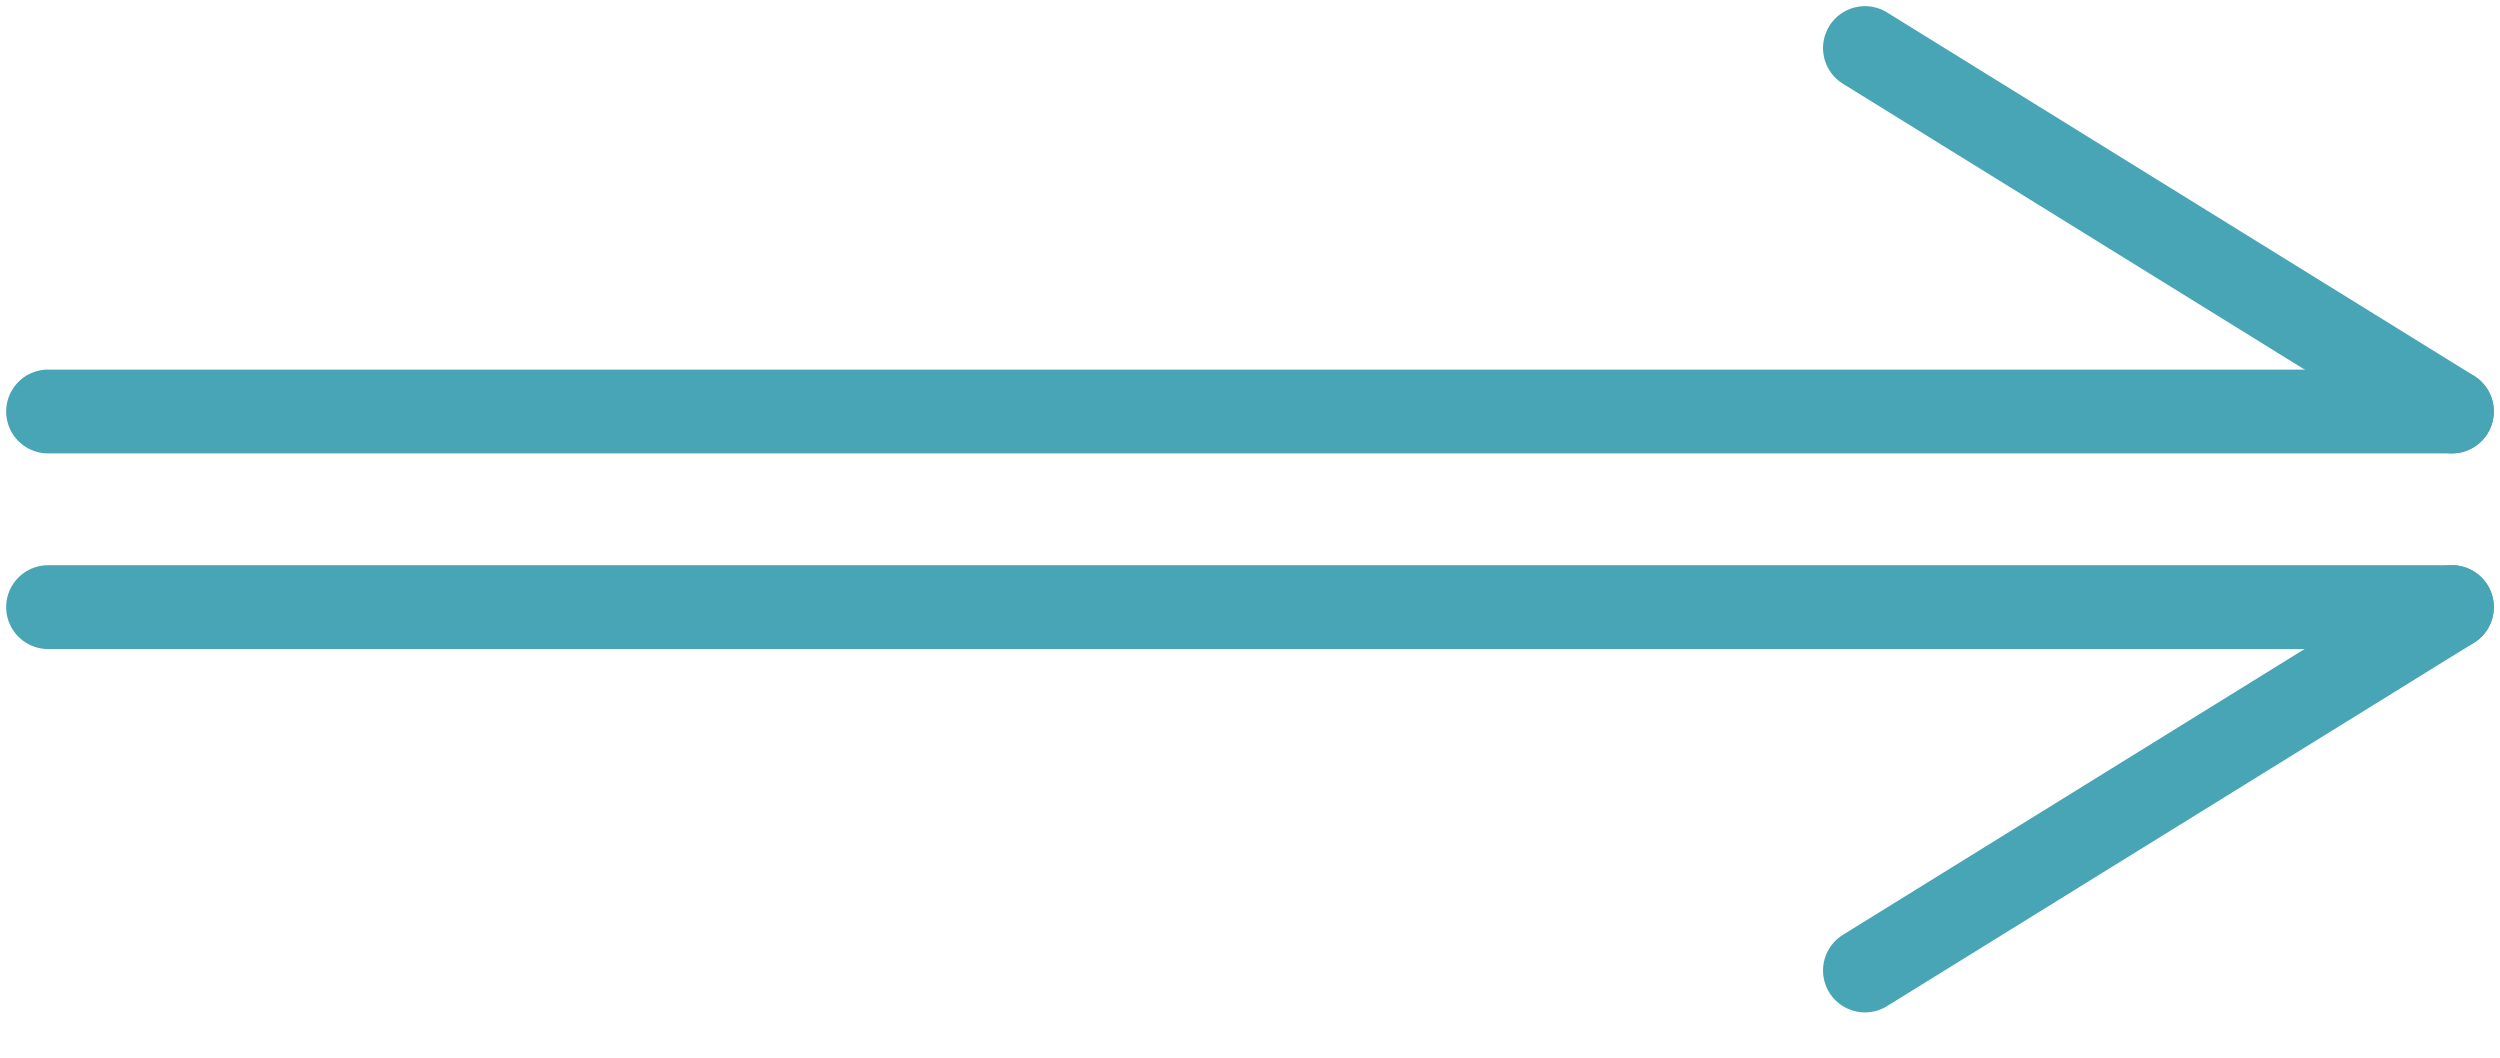
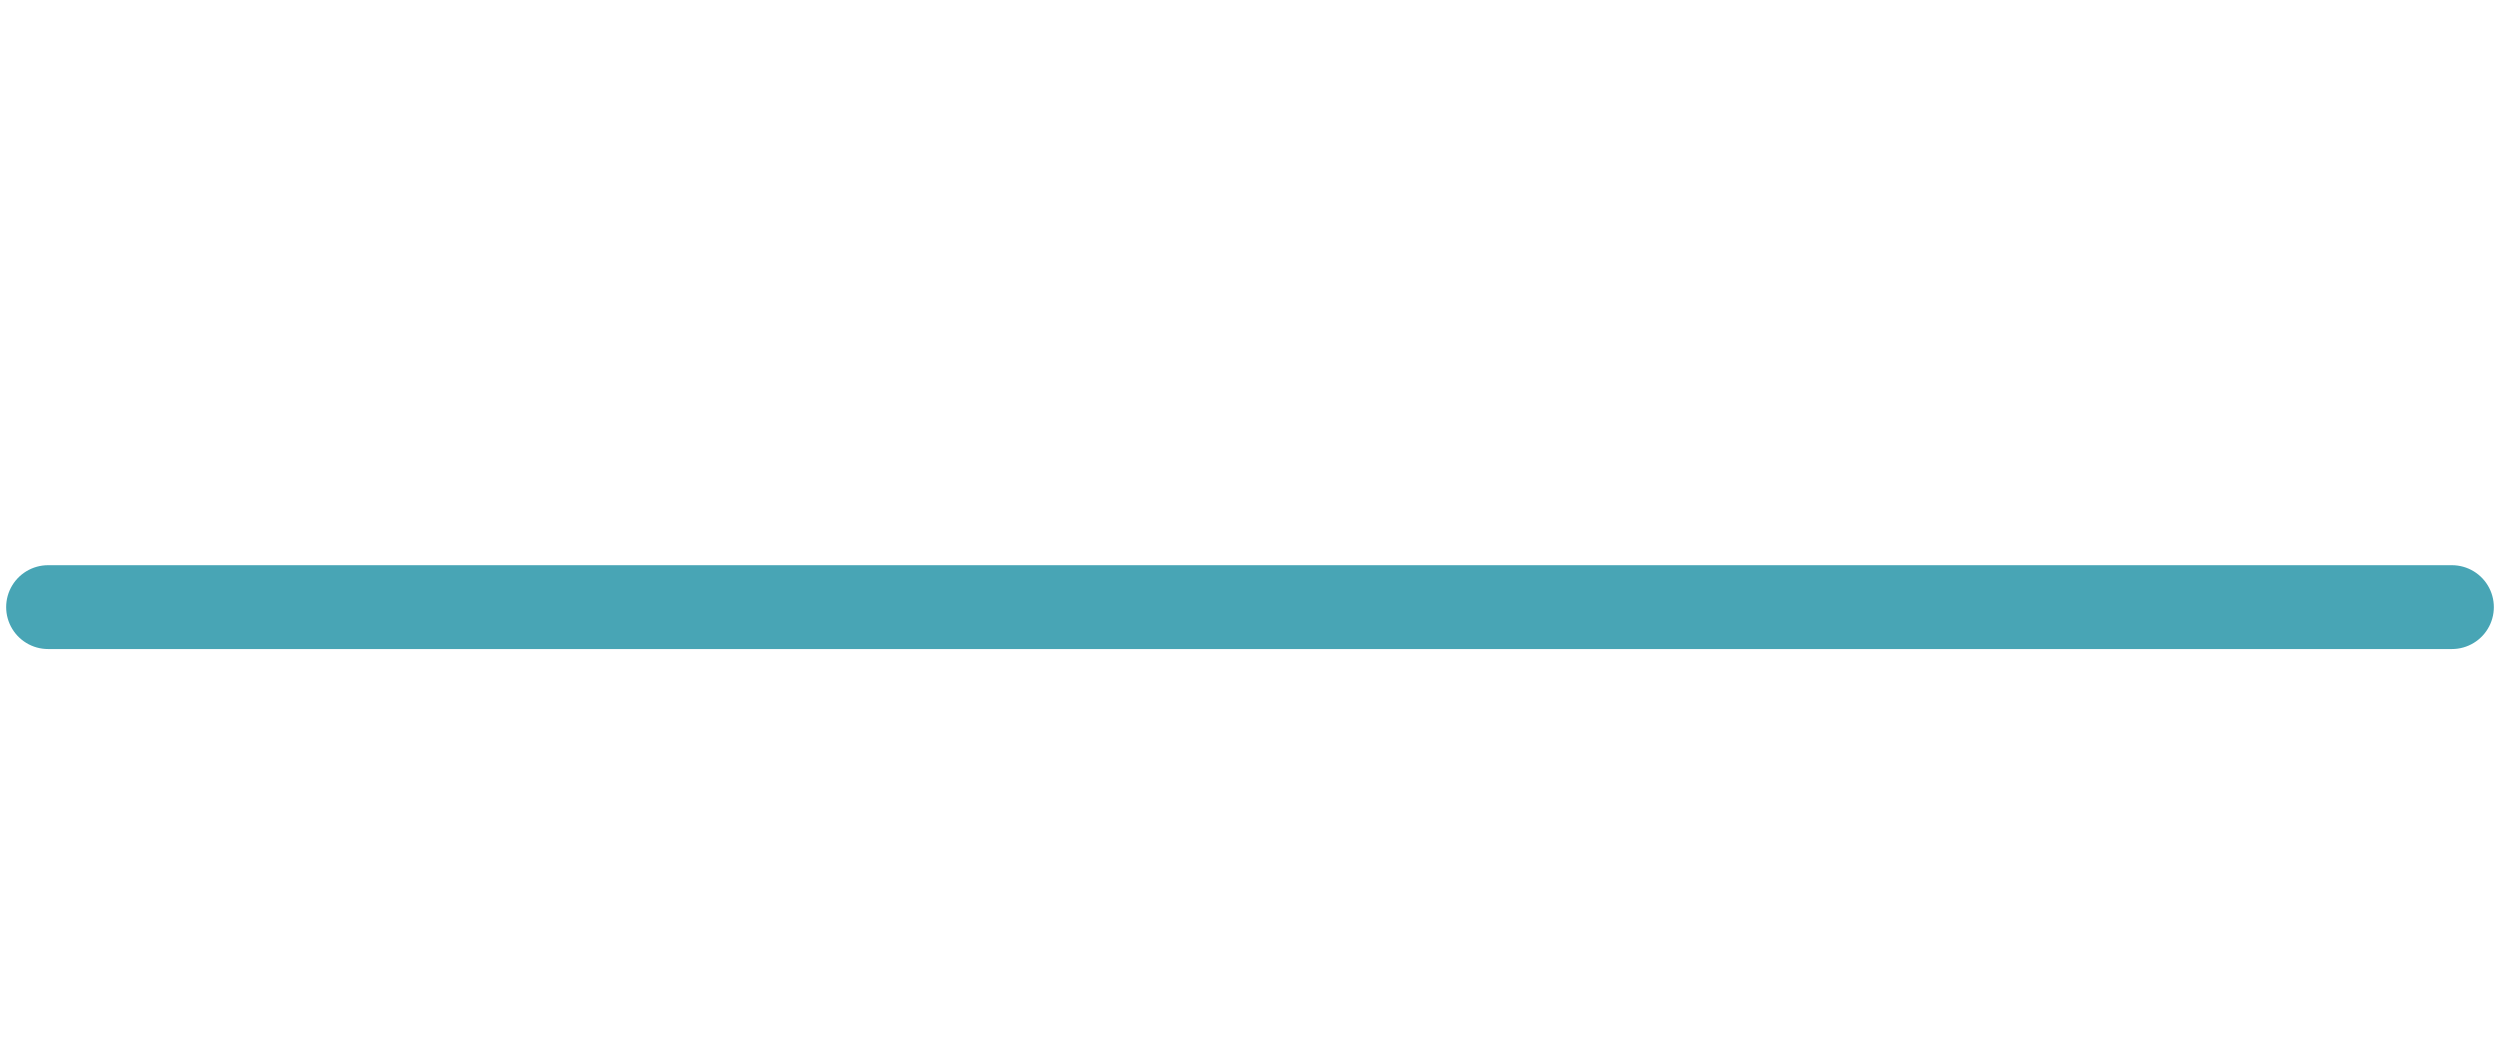
<svg xmlns="http://www.w3.org/2000/svg" width="52" height="22" viewBox="0 0 52 22" fill="none">
-   <path d="M1 8.559H51" stroke="#48A5B5" stroke-width="1.744" stroke-linecap="round" />
-   <path d="M38.791 1L51 8.558" stroke="#48A5B5" stroke-width="1.744" stroke-linecap="round" />
  <path d="M1 12.628H51" stroke="#48A5B5" stroke-width="1.744" stroke-linecap="round" />
-   <path d="M38.791 20.186L51 12.628" stroke="#48A5B5" stroke-width="1.744" stroke-linecap="round" />
</svg>